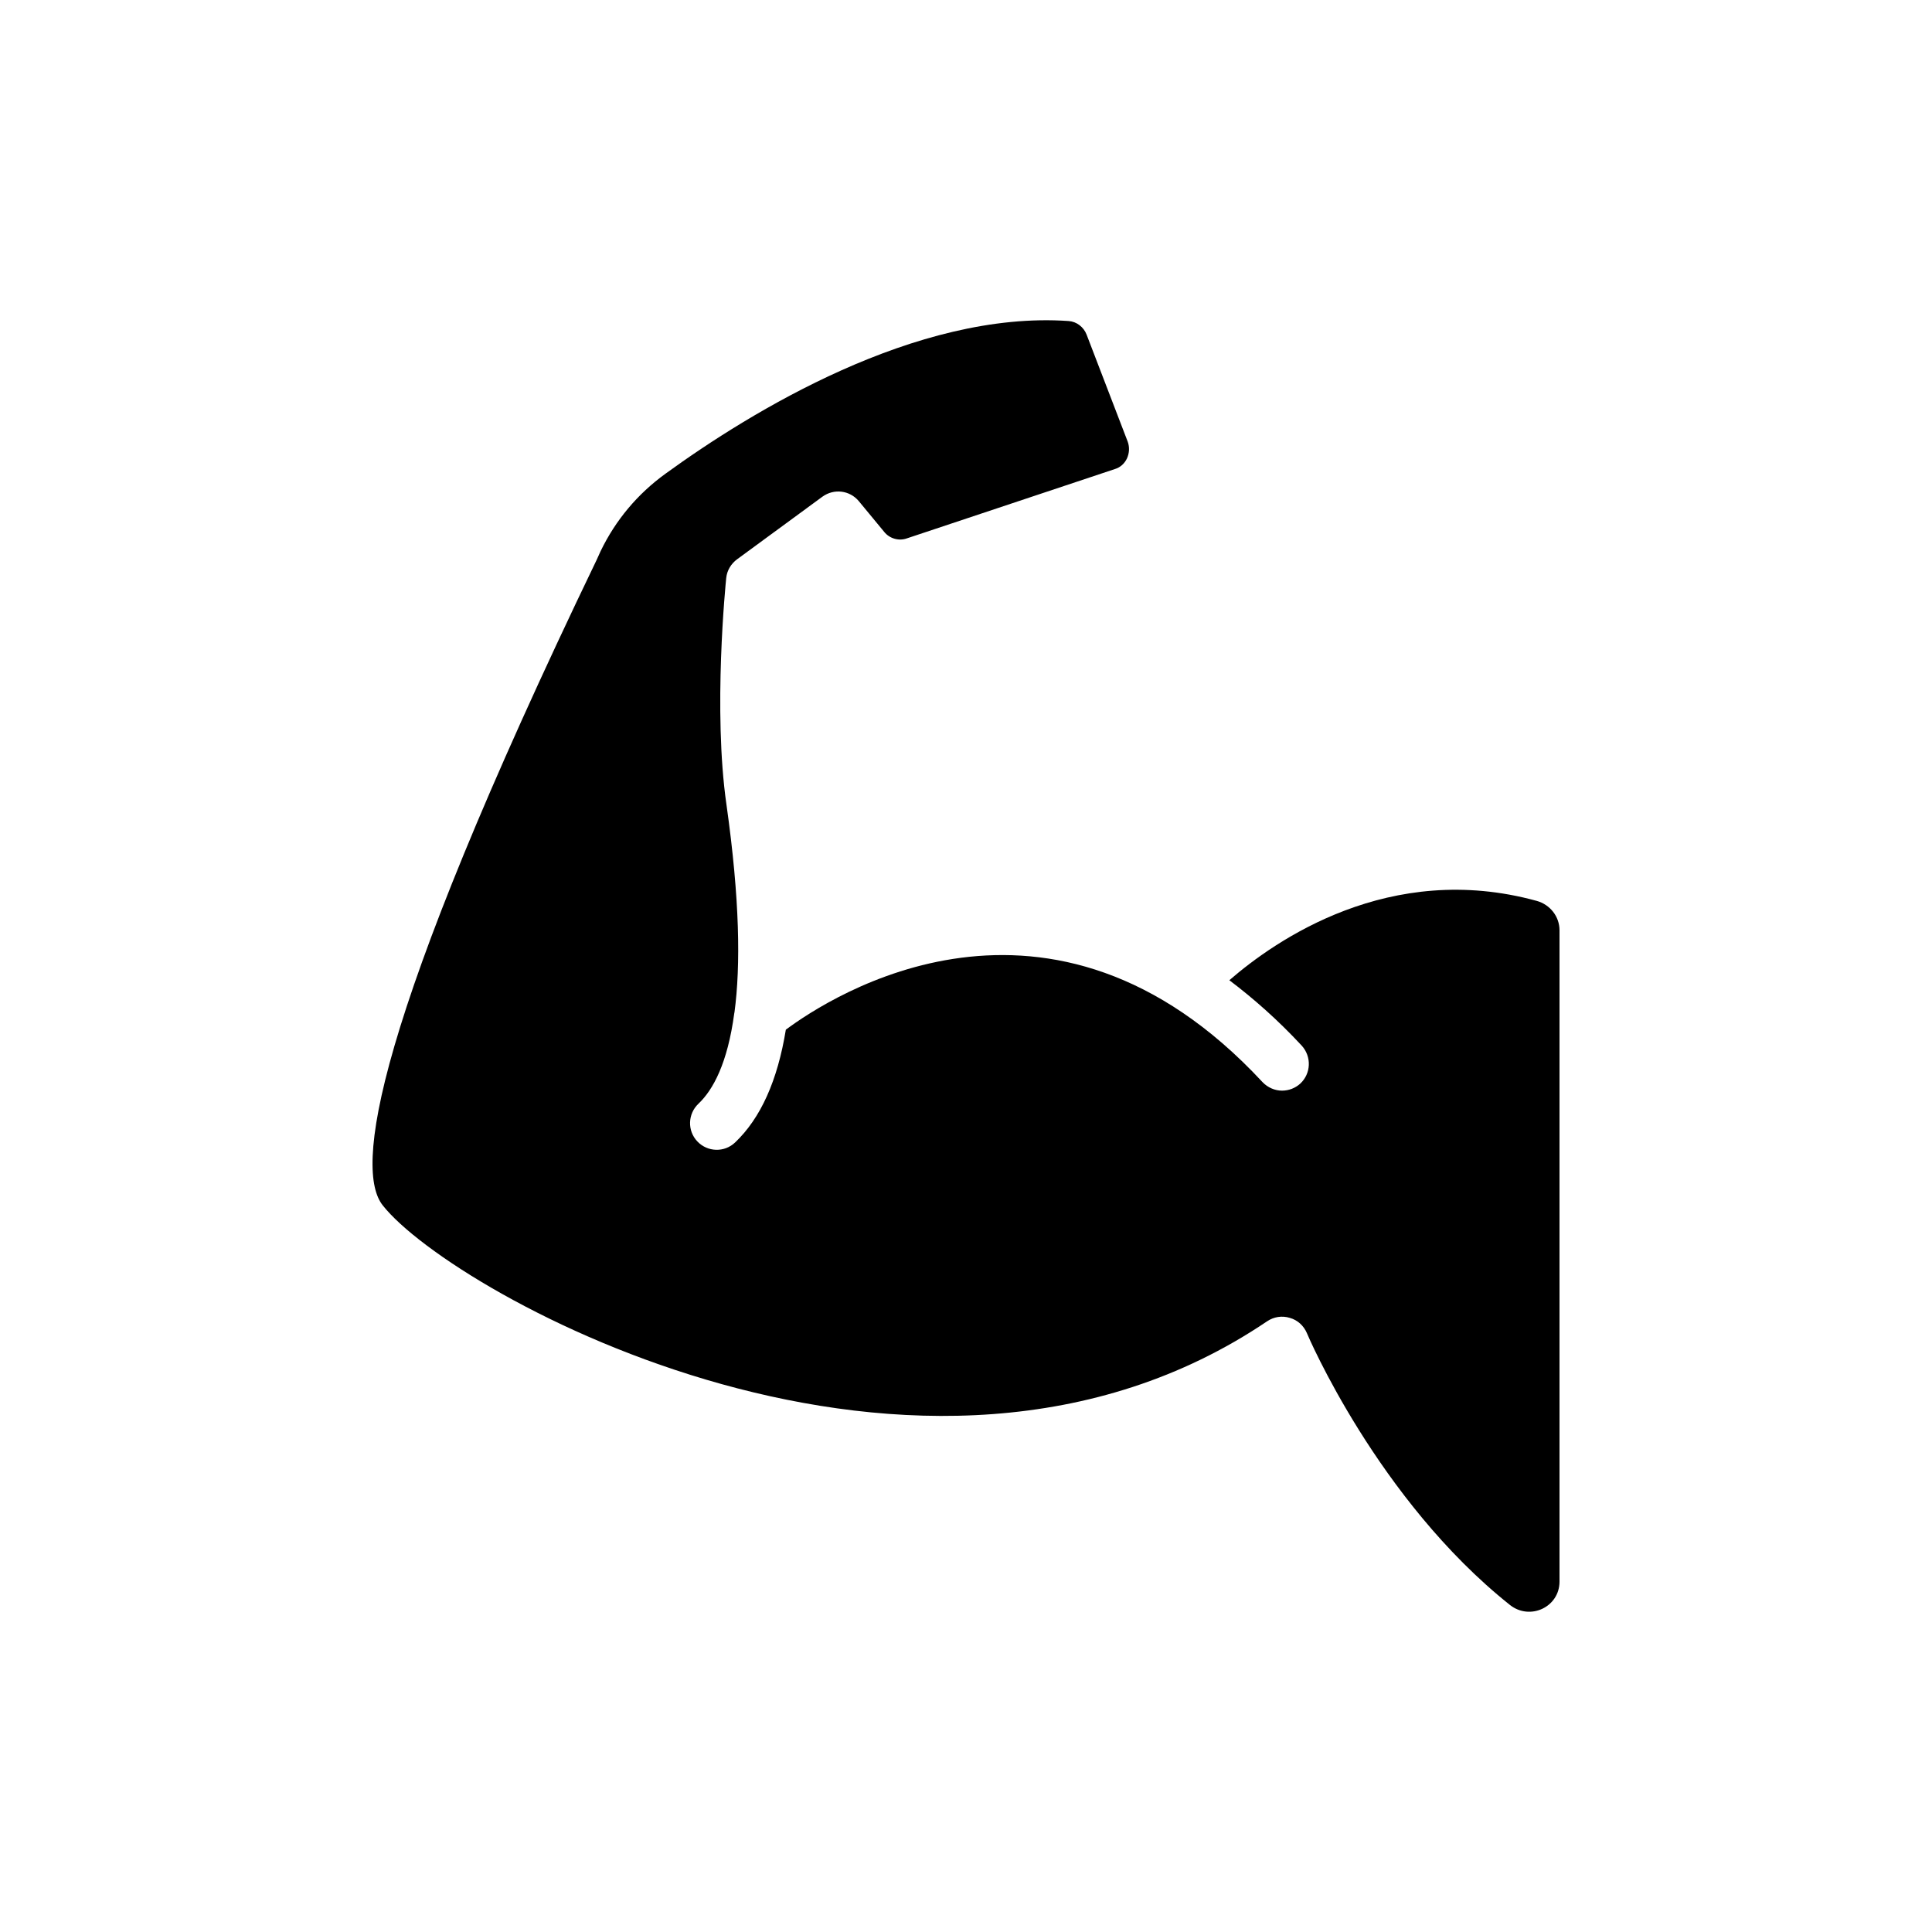
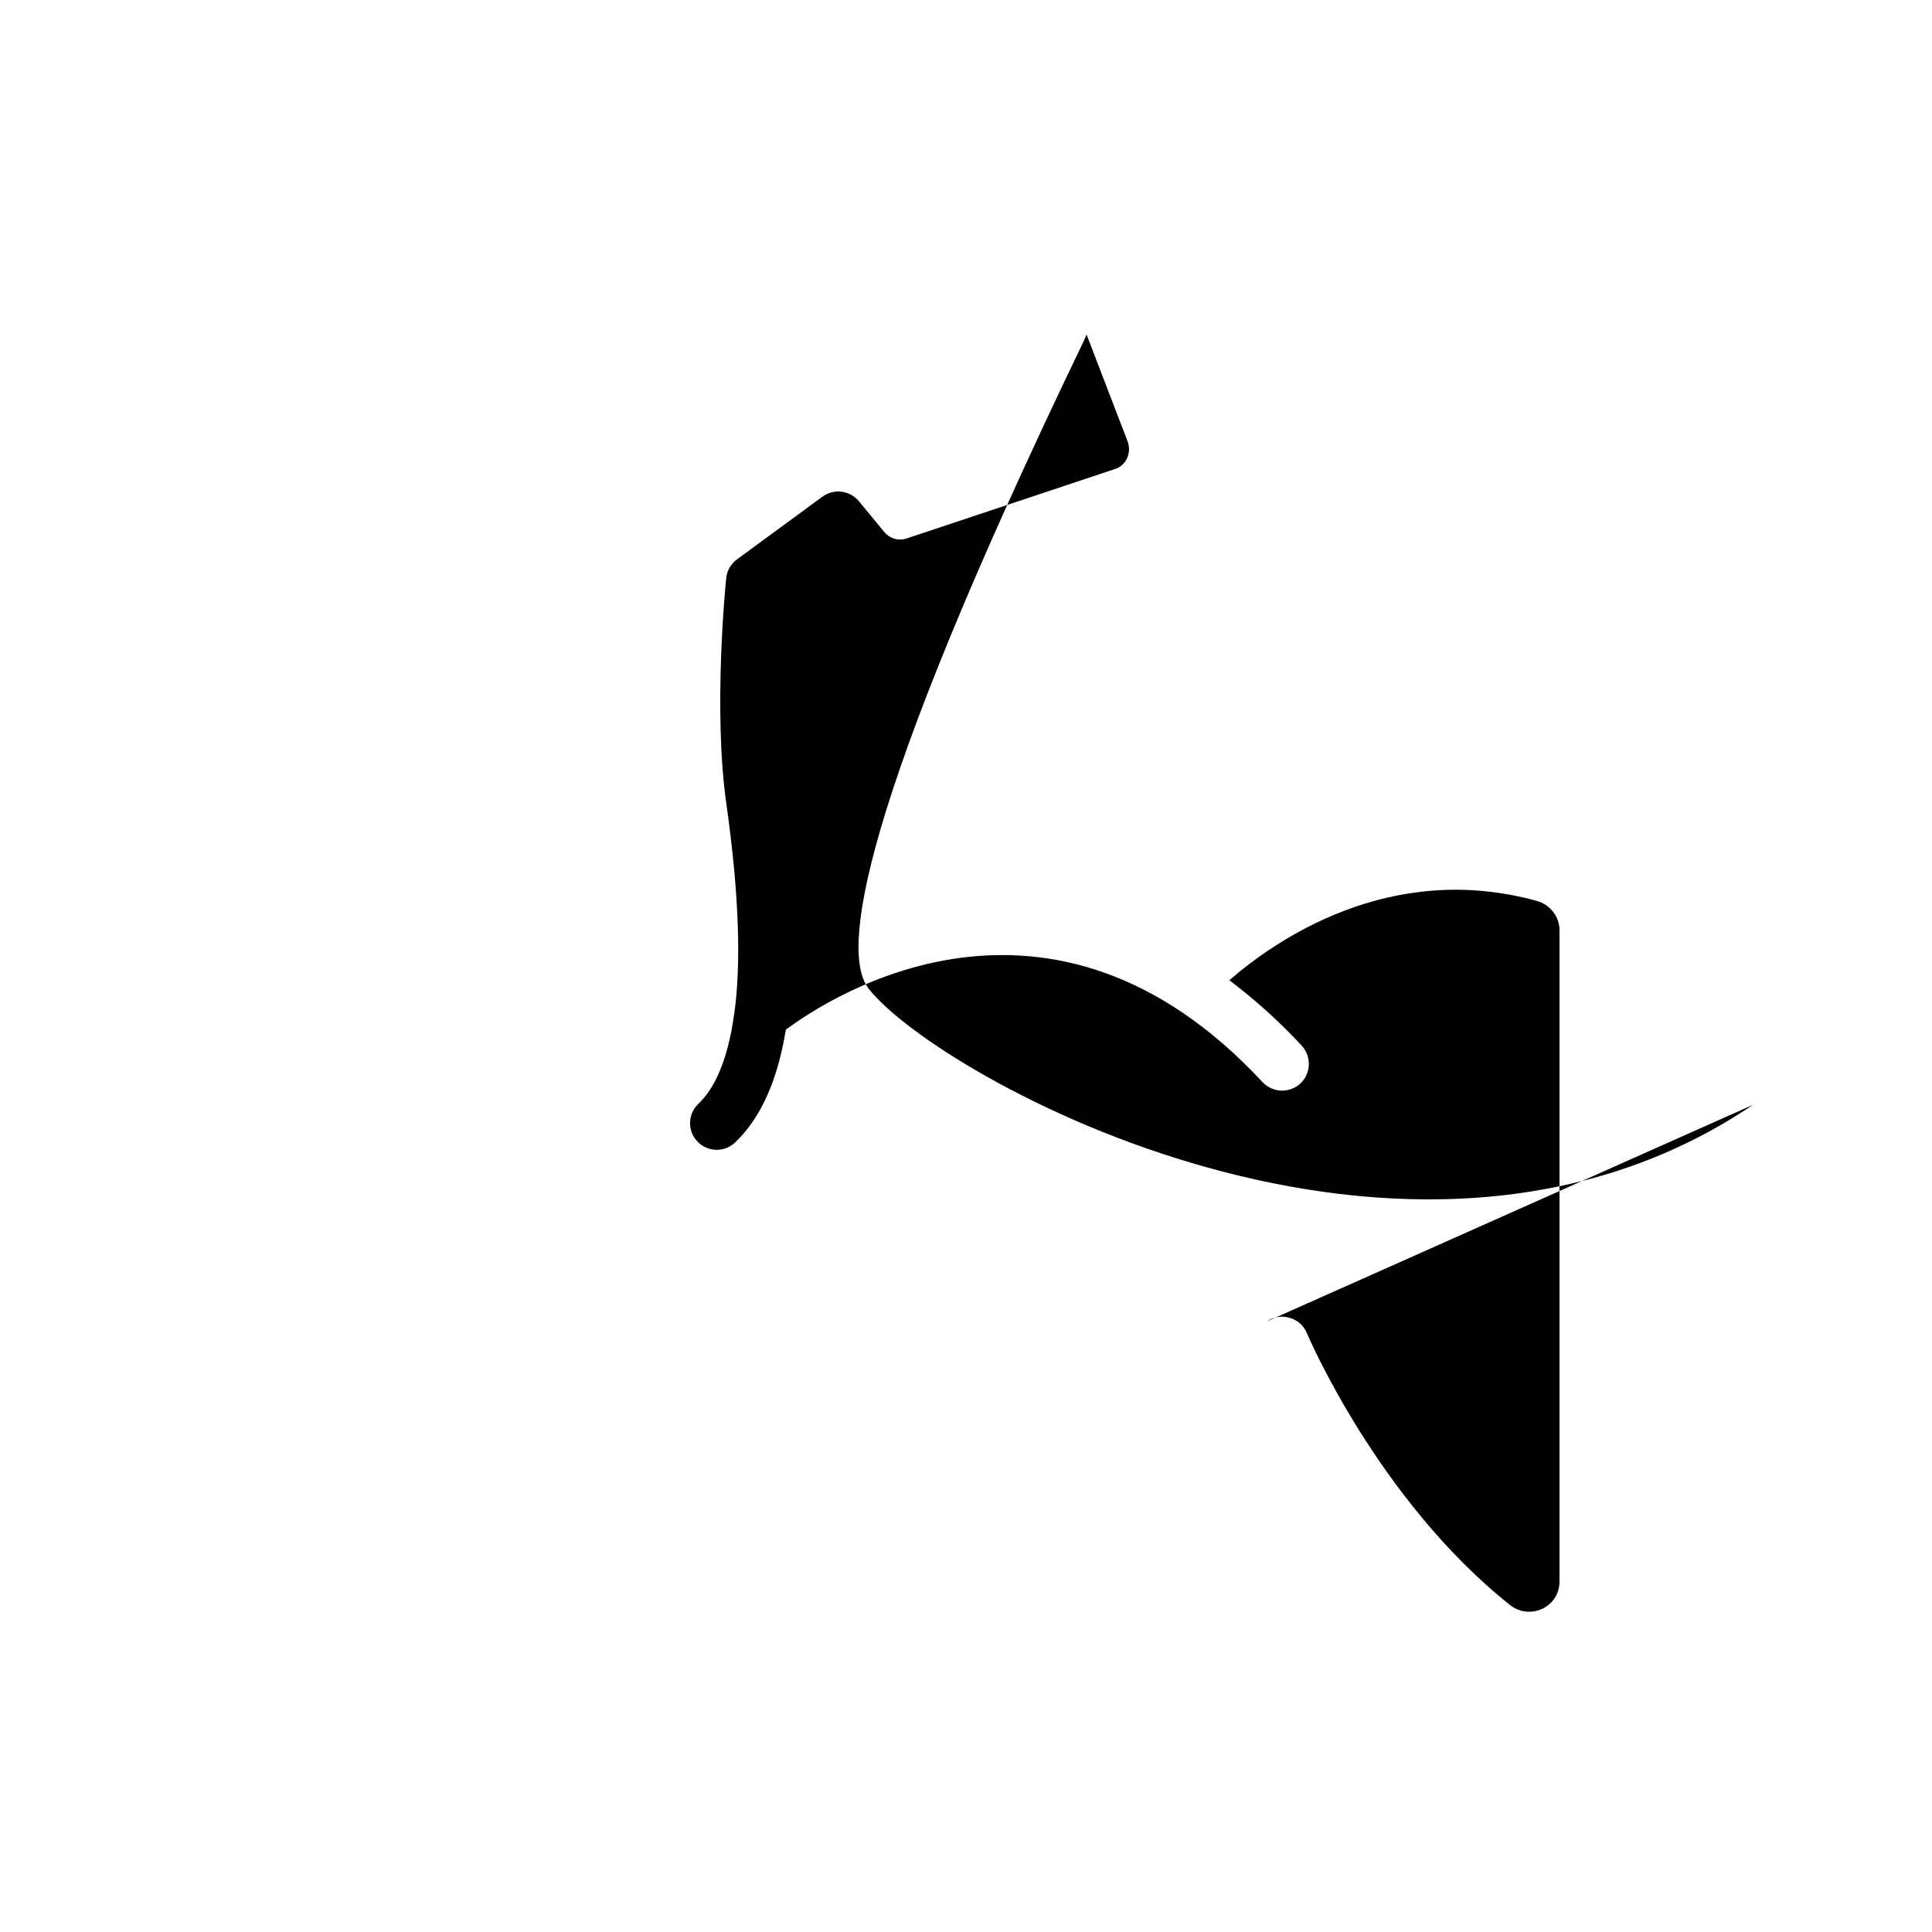
<svg xmlns="http://www.w3.org/2000/svg" fill="#000000" width="800px" height="800px" version="1.1" viewBox="144 144 512 512">
-   <path d="m479.78 494.17c1.77-1.203 3.969-1.559 6.023-0.922 2.055 0.566 3.684 2.055 4.535 4.039 0.191 0.508 18.777 44.148 53.789 72.027 5.316 4.231 13.16 0.609 13.16-6.184v-172.59c0-3.672-2.519-6.828-6.059-7.801-38.965-10.707-69.238 10.449-81.438 21.031 6.375 4.816 12.824 10.484 19.199 17.355 2.621 2.906 2.481 7.367-0.426 10.062-1.348 1.203-3.047 1.844-4.816 1.844-1.844 0-3.754-0.781-5.172-2.266-56.254-60.574-114.56-22.672-126.32-13.887-2.195 13.461-6.66 23.449-13.461 29.898-2.836 2.691-7.297 2.551-9.988-0.285-2.691-2.832-2.551-7.297 0.285-9.988 3.898-3.684 7.723-10.77 9.492-23.945 0-0.141 0.07-0.211 0.07-0.355 1.629-12.258 1.418-29.824-2.125-54.906-3.613-25.008-0.211-58.73-0.07-60.148 0.211-1.984 1.273-3.754 2.906-4.957l22.602-16.578c3.047-2.195 7.227-1.699 9.637 1.203l6.731 8.148c1.418 1.77 3.898 2.481 6.023 1.699l55.047-18.348c1.488-0.426 2.621-1.488 3.258-2.836 0.637-1.418 0.707-2.977 0.211-4.391l-10.91-28.41c-0.77-2.004-2.621-3.453-4.762-3.606-40.488-2.828-84.34 24.133-106.82 40.445-7.438 5.383-13.25 12.328-17.215 20.547l-1.062 2.34c-60.008 124.62-63.973 161.81-56.676 171.02 18.555 23.586 142.89 92.52 234.35 30.742z" />
+   <path d="m479.78 494.17c1.77-1.203 3.969-1.559 6.023-0.922 2.055 0.566 3.684 2.055 4.535 4.039 0.191 0.508 18.777 44.148 53.789 72.027 5.316 4.231 13.16 0.609 13.16-6.184v-172.59c0-3.672-2.519-6.828-6.059-7.801-38.965-10.707-69.238 10.449-81.438 21.031 6.375 4.816 12.824 10.484 19.199 17.355 2.621 2.906 2.481 7.367-0.426 10.062-1.348 1.203-3.047 1.844-4.816 1.844-1.844 0-3.754-0.781-5.172-2.266-56.254-60.574-114.56-22.672-126.32-13.887-2.195 13.461-6.66 23.449-13.461 29.898-2.836 2.691-7.297 2.551-9.988-0.285-2.691-2.832-2.551-7.297 0.285-9.988 3.898-3.684 7.723-10.77 9.492-23.945 0-0.141 0.07-0.211 0.07-0.355 1.629-12.258 1.418-29.824-2.125-54.906-3.613-25.008-0.211-58.73-0.07-60.148 0.211-1.984 1.273-3.754 2.906-4.957l22.602-16.578c3.047-2.195 7.227-1.699 9.637 1.203l6.731 8.148c1.418 1.77 3.898 2.481 6.023 1.699l55.047-18.348c1.488-0.426 2.621-1.488 3.258-2.836 0.637-1.418 0.707-2.977 0.211-4.391l-10.91-28.41l-1.062 2.34c-60.008 124.62-63.973 161.81-56.676 171.02 18.555 23.586 142.89 92.52 234.35 30.742z" />
</svg>